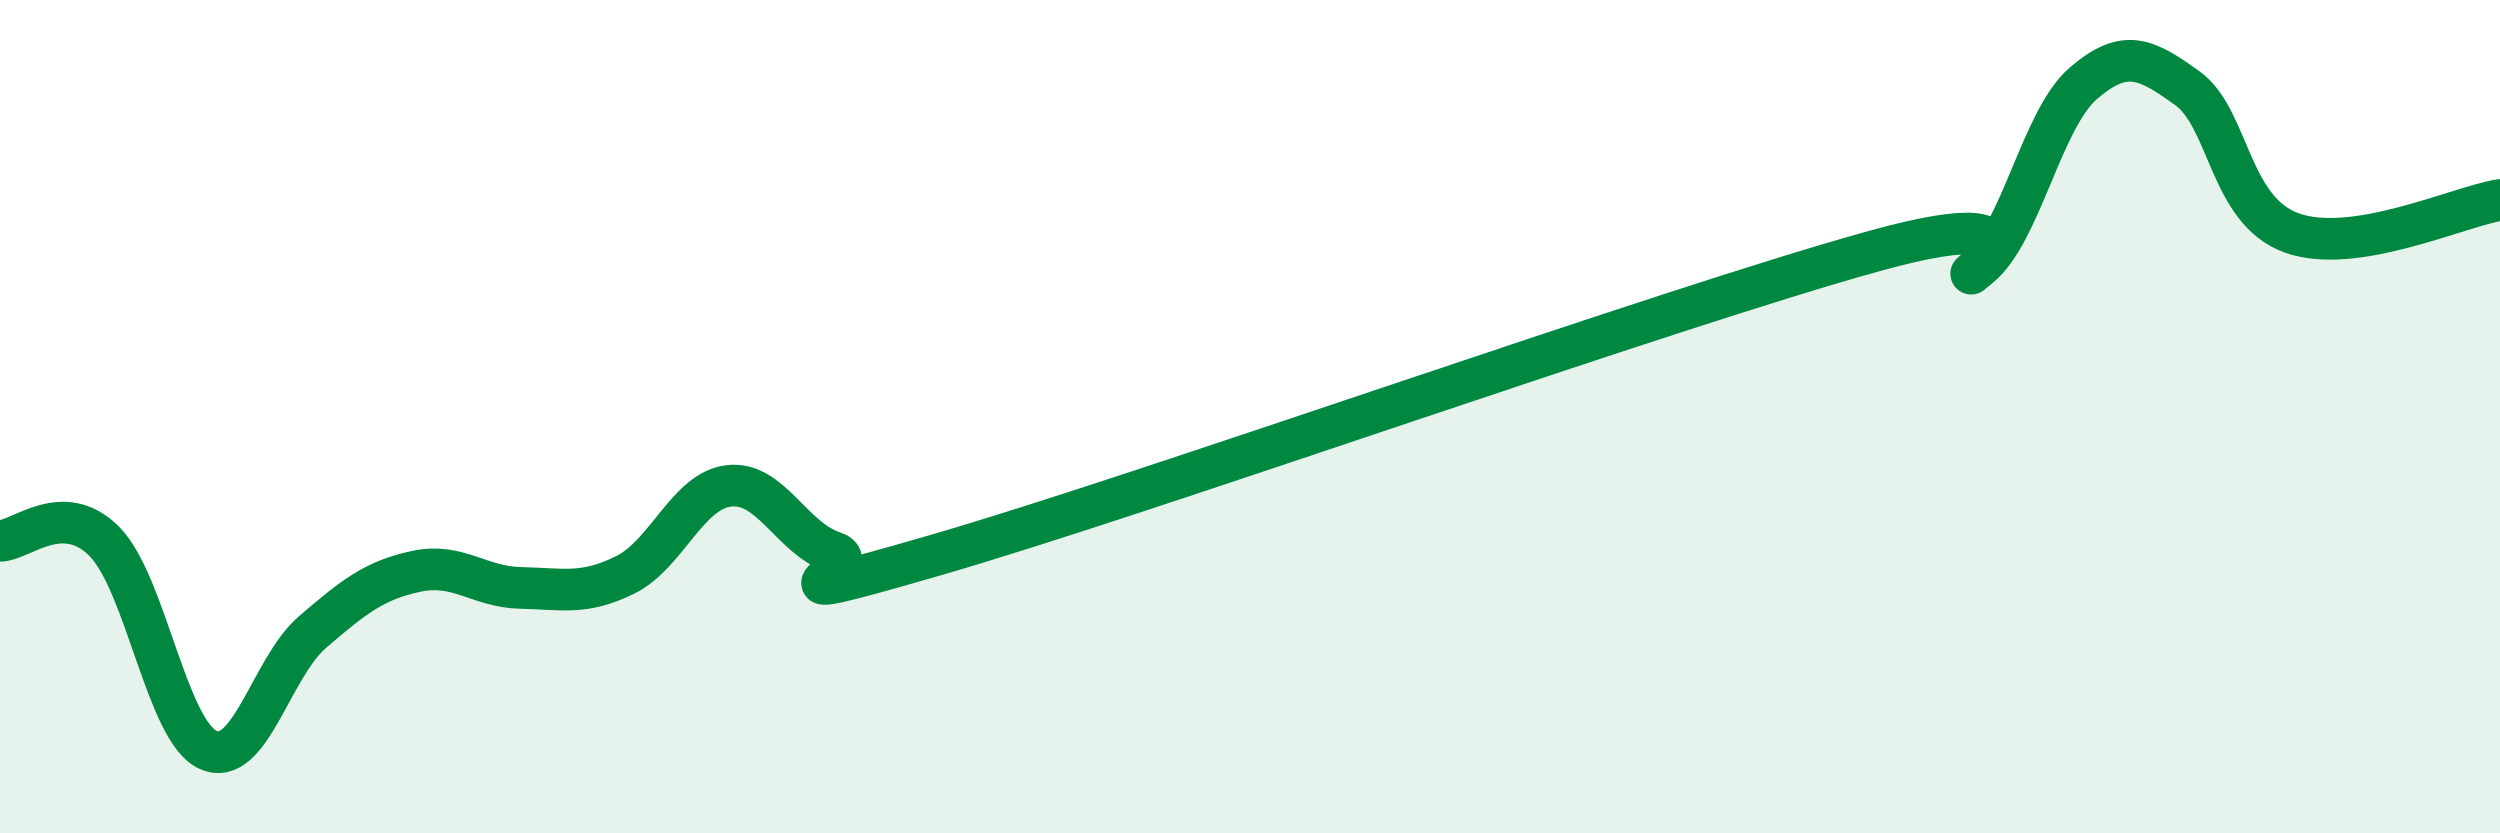
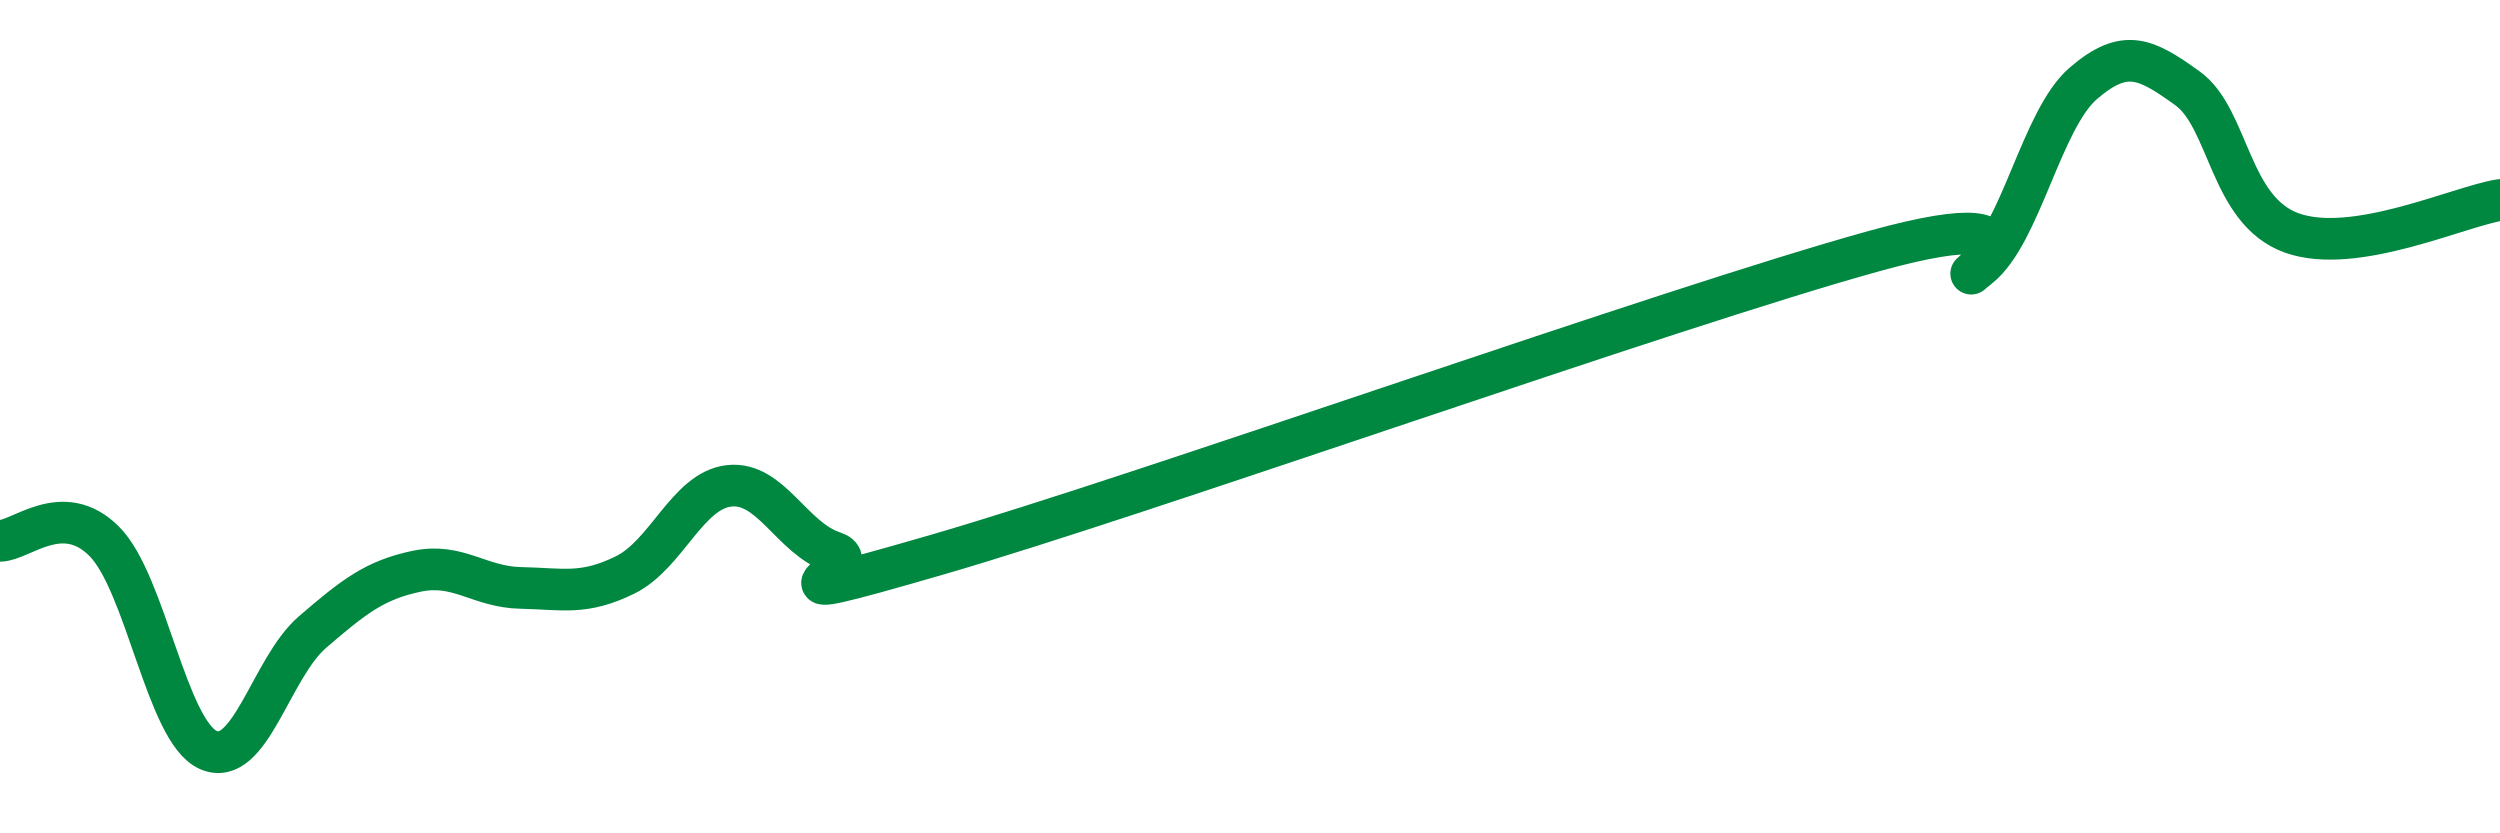
<svg xmlns="http://www.w3.org/2000/svg" width="60" height="20" viewBox="0 0 60 20">
-   <path d="M 0,12.98 C 0.5,12.98 1.5,11.99 2.5,12.99 C 3.5,13.99 4,17.56 5,18 C 6,18.44 6.5,16.03 7.5,15.17 C 8.5,14.31 9,13.92 10,13.71 C 11,13.5 11.5,14.09 12.5,14.11 C 13.5,14.13 14,14.29 15,13.8 C 16,13.31 16.5,11.77 17.5,11.66 C 18.5,11.55 19,12.92 20,13.25 C 21,13.58 17.5,14.76 22.5,13.31 C 27.5,11.86 40,7.4 45,6.02 C 50,4.64 46.5,7.21 47.5,6.41 C 48.5,5.61 49,2.86 50,2 C 51,1.14 51.5,1.4 52.5,2.12 C 53.5,2.84 53.5,5.05 55,5.59 C 56.5,6.13 59,4.96 60,4.8L60 20L0 20Z" fill="#008740" opacity="0.1" stroke-linecap="round" stroke-linejoin="round" />
  <path d="M 0,12.98 C 0.5,12.98 1.5,11.99 2.5,12.99 C 3.5,13.99 4,17.56 5,18 C 6,18.44 6.5,16.03 7.5,15.17 C 8.5,14.31 9,13.92 10,13.71 C 11,13.5 11.5,14.09 12.5,14.11 C 13.5,14.13 14,14.29 15,13.8 C 16,13.31 16.5,11.77 17.5,11.66 C 18.5,11.55 19,12.92 20,13.25 C 21,13.58 17.5,14.76 22.5,13.31 C 27.5,11.86 40,7.4 45,6.02 C 50,4.64 46.5,7.21 47.5,6.41 C 48.5,5.61 49,2.86 50,2 C 51,1.14 51.5,1.4 52.5,2.12 C 53.5,2.84 53.5,5.05 55,5.59 C 56.5,6.13 59,4.96 60,4.8" stroke="#008740" stroke-width="1" fill="none" stroke-linecap="round" stroke-linejoin="round" />
</svg>